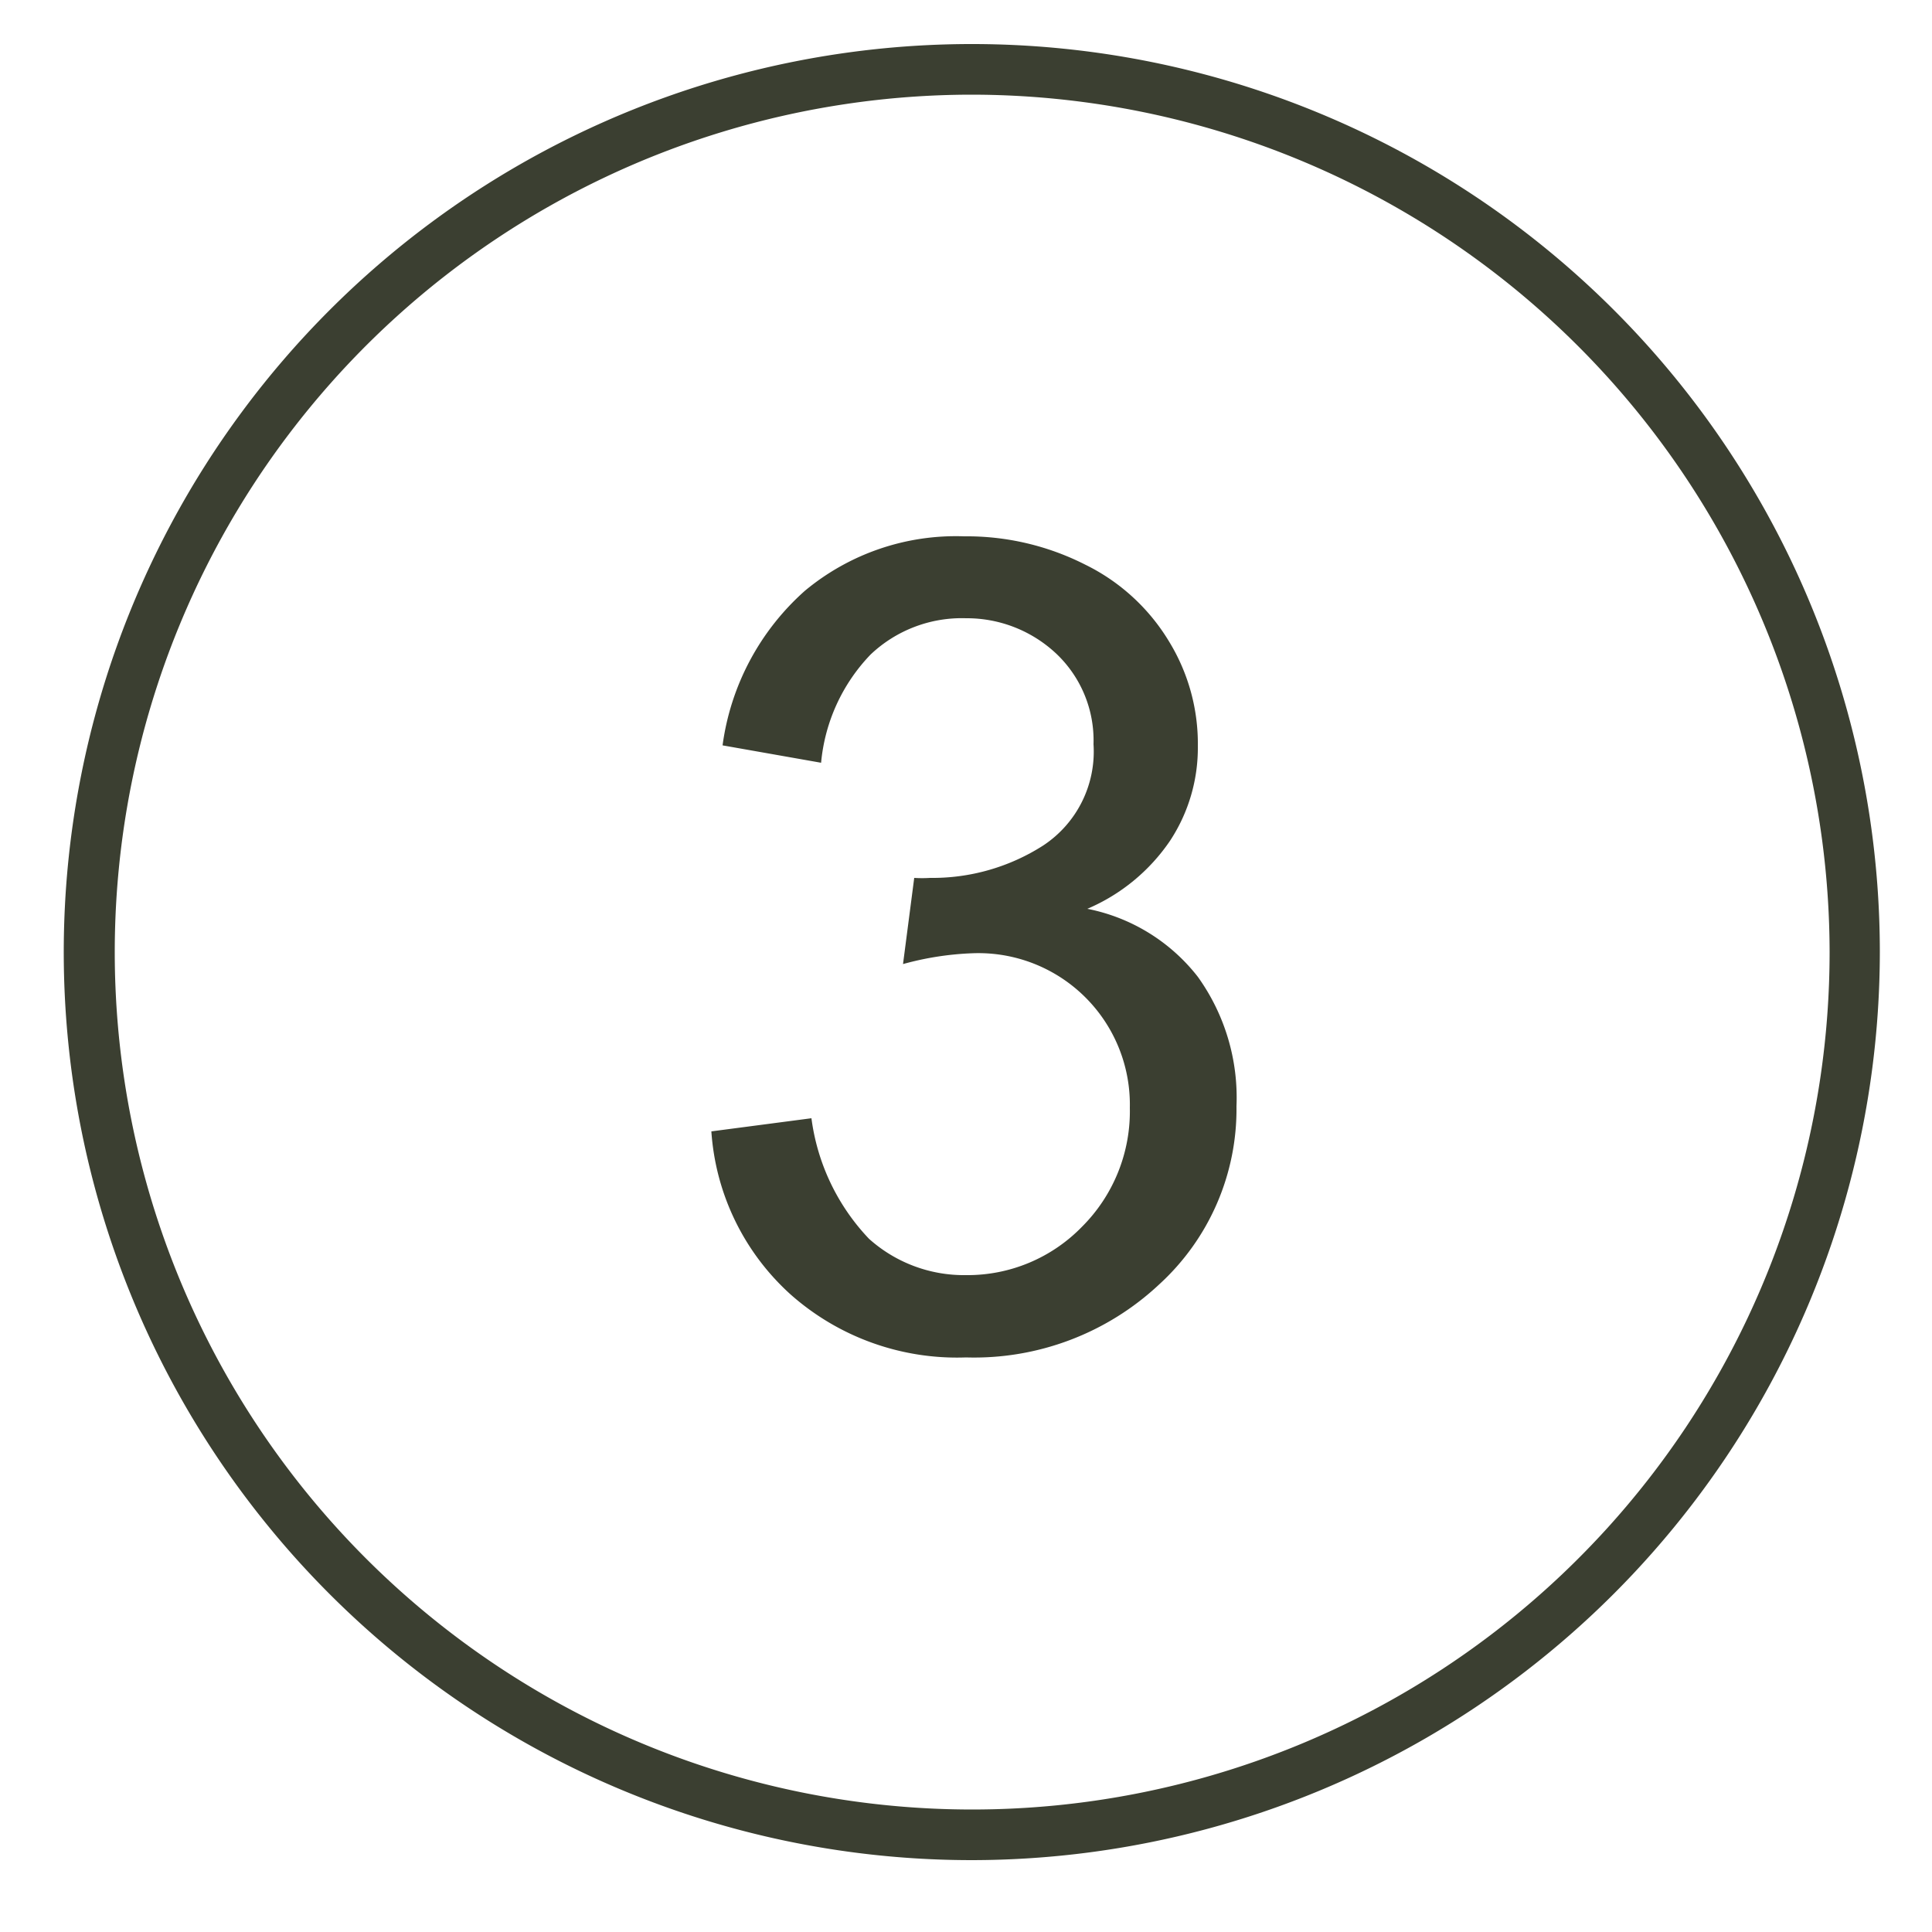
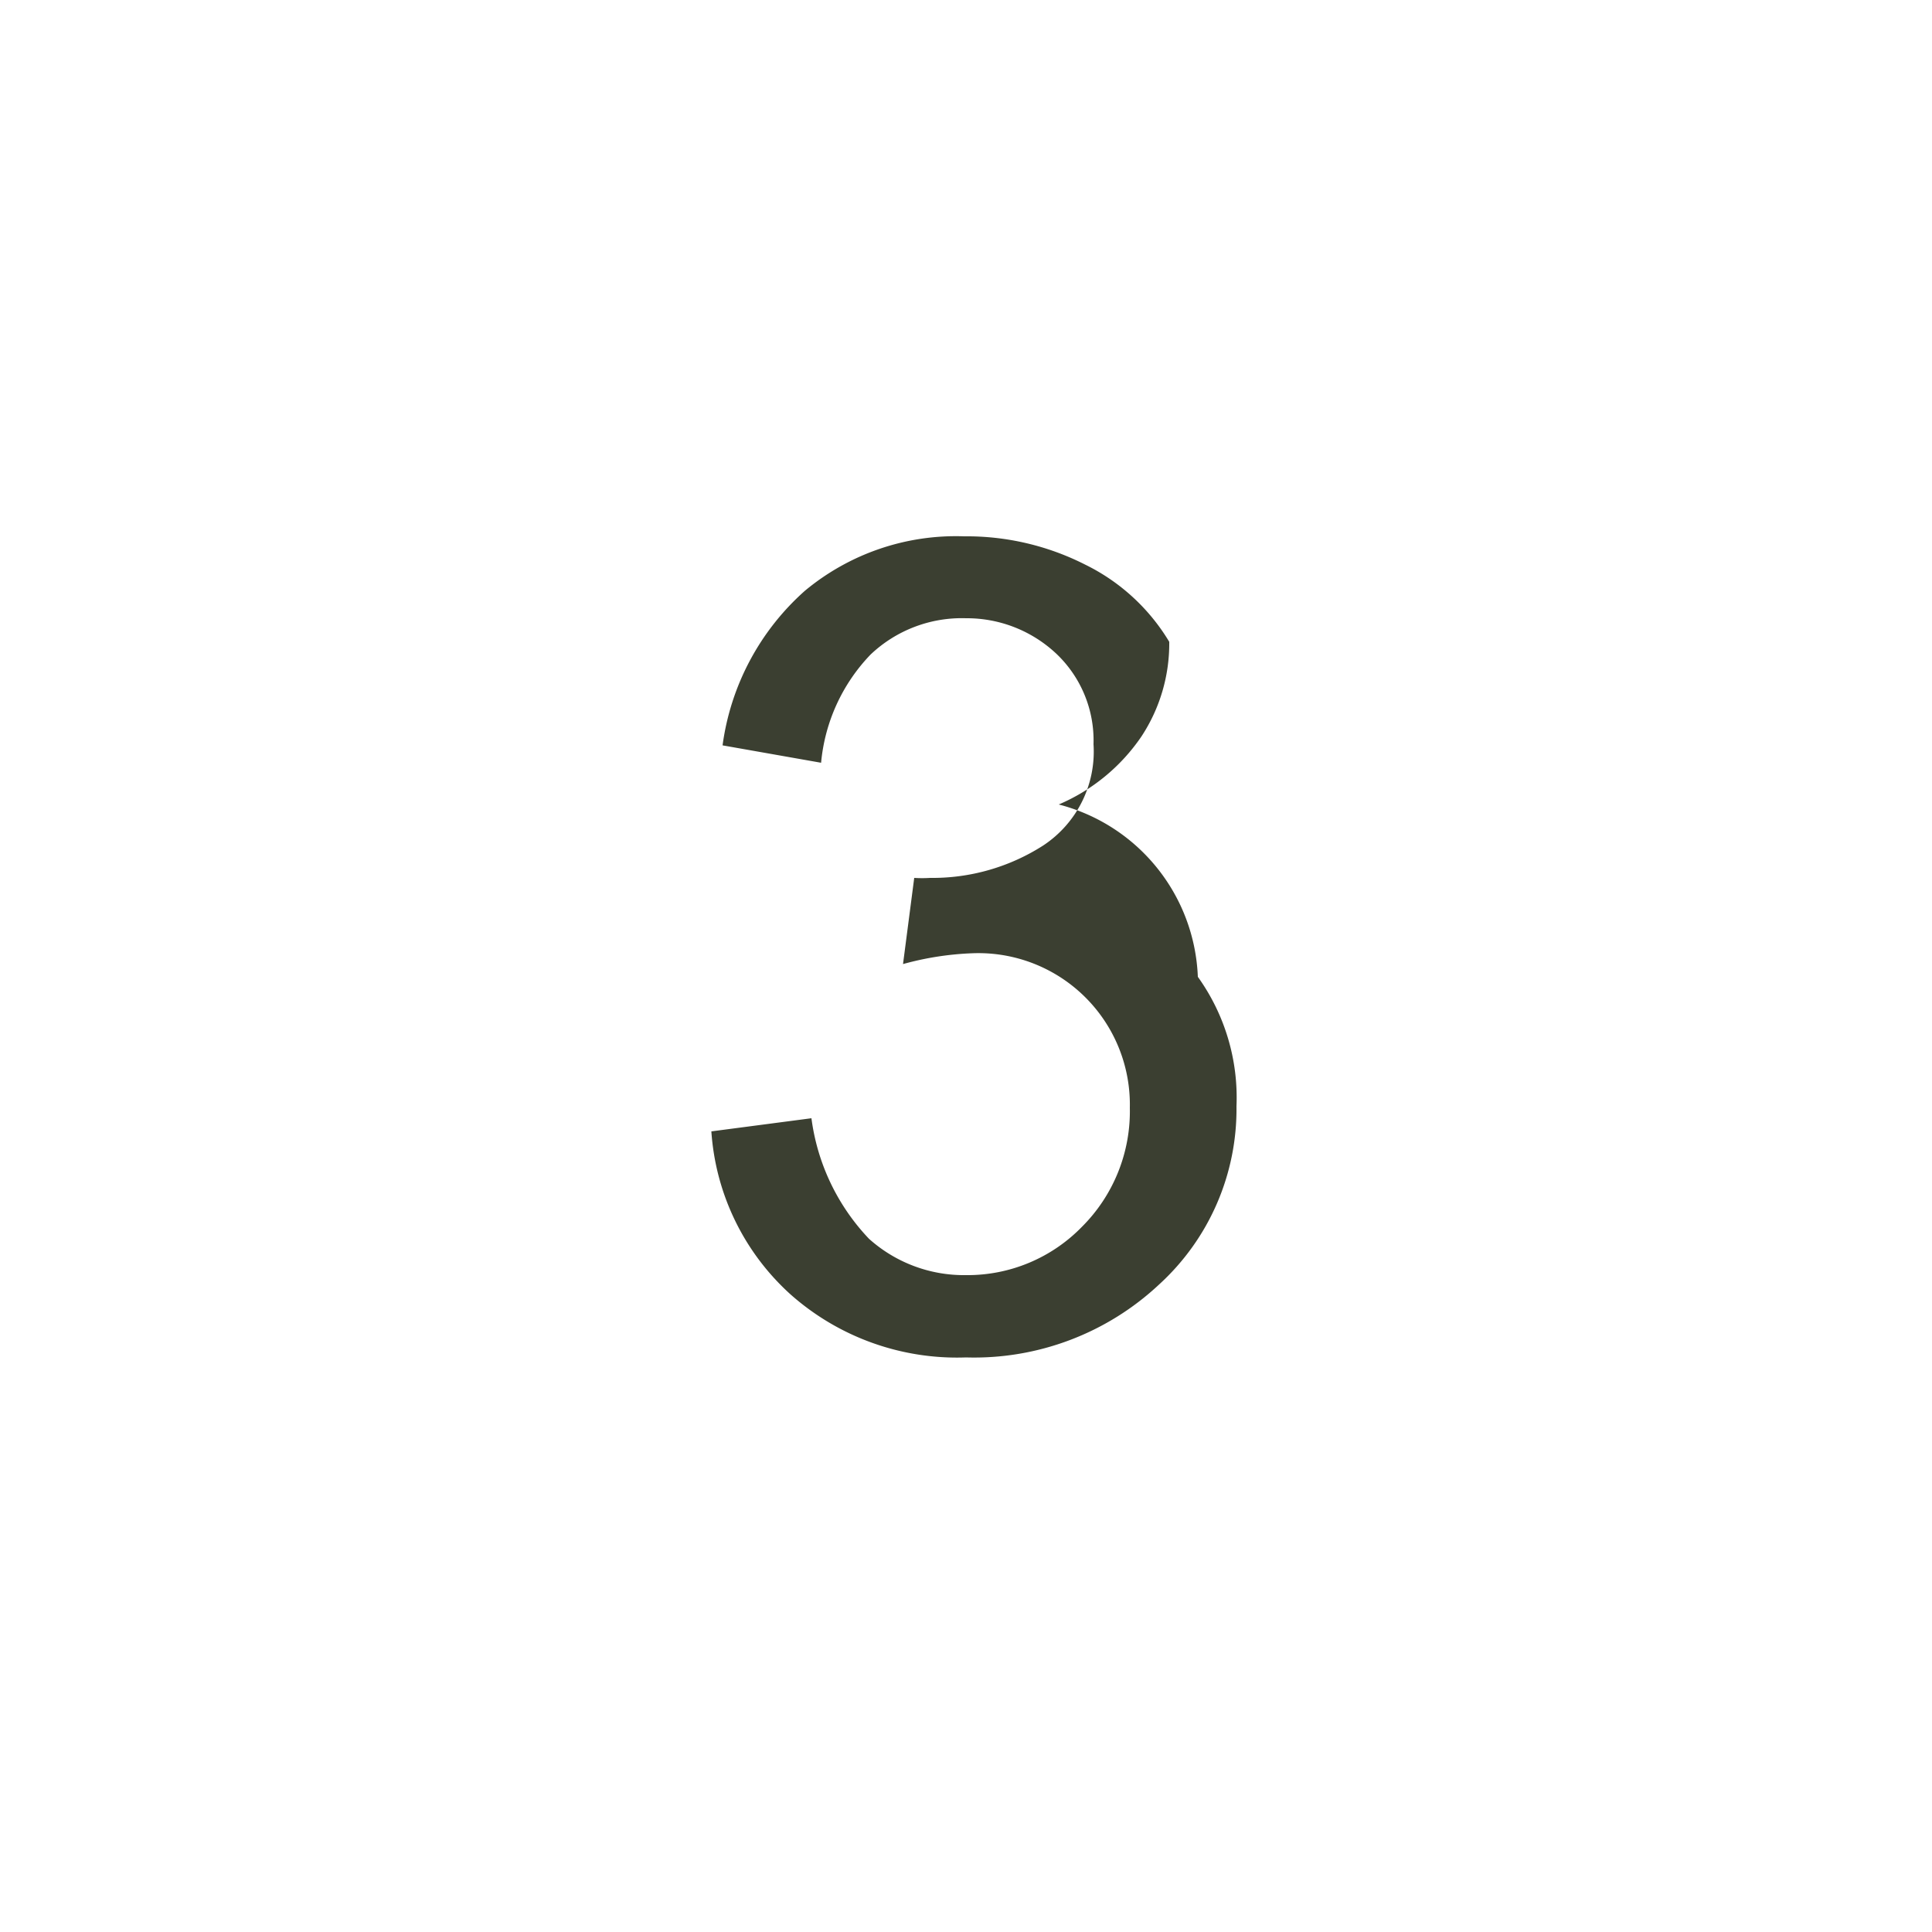
<svg xmlns="http://www.w3.org/2000/svg" id="Layer_1" data-name="Layer 1" viewBox="0 0 50 50">
  <defs>
    <style>.cls-1{fill:#3b3f31;}</style>
  </defs>
-   <path class="cls-1" d="M25.15,48.14a23.5,23.5,0,1,1,23.5-23.5A23.52,23.52,0,0,1,25.15,48.14Zm0-45.69a22.19,22.19,0,1,0,22.2,22.19A22.22,22.22,0,0,0,25.15,2.45Z" />
-   <path class="cls-1" d="M18.41,29.28,21,28.94a5.57,5.57,0,0,0,1.49,3.12A3.68,3.68,0,0,0,25,33a4.13,4.13,0,0,0,3-1.25,4.22,4.22,0,0,0,1.24-3.08,3.92,3.92,0,0,0-4.07-4,7.78,7.78,0,0,0-1.8.28l.29-2.23a3.26,3.26,0,0,0,.41,0,5.31,5.31,0,0,0,2.93-.84,2.91,2.91,0,0,0,1.3-2.62,3.09,3.09,0,0,0-.95-2.33A3.38,3.38,0,0,0,25,16a3.43,3.43,0,0,0-2.47.94,4.65,4.65,0,0,0-1.28,2.8l-2.55-.45a6.51,6.51,0,0,1,2.13-4,6.11,6.11,0,0,1,4.12-1.41,6.77,6.77,0,0,1,3.13.73,5.21,5.21,0,0,1,2.18,2A5.06,5.06,0,0,1,31,19.31a4.37,4.37,0,0,1-.72,2.45,4.92,4.92,0,0,1-2.14,1.76A4.8,4.8,0,0,1,31,25.28a5.36,5.36,0,0,1,1,3.35,6.14,6.14,0,0,1-2,4.61,7,7,0,0,1-5,1.89,6.49,6.49,0,0,1-4.54-1.63A6.25,6.25,0,0,1,18.41,29.28Z" />
+   <path class="cls-1" d="M18.41,29.28,21,28.94a5.57,5.57,0,0,0,1.49,3.12A3.68,3.68,0,0,0,25,33a4.13,4.13,0,0,0,3-1.25,4.22,4.22,0,0,0,1.24-3.08,3.92,3.92,0,0,0-4.07-4,7.78,7.78,0,0,0-1.8.28l.29-2.23a3.26,3.26,0,0,0,.41,0,5.31,5.31,0,0,0,2.93-.84,2.91,2.91,0,0,0,1.3-2.62,3.09,3.09,0,0,0-.95-2.33A3.38,3.38,0,0,0,25,16a3.43,3.43,0,0,0-2.47.94,4.65,4.65,0,0,0-1.28,2.8l-2.55-.45a6.51,6.51,0,0,1,2.13-4,6.11,6.11,0,0,1,4.12-1.41,6.77,6.77,0,0,1,3.13.73,5.21,5.21,0,0,1,2.18,2a4.37,4.37,0,0,1-.72,2.45,4.92,4.92,0,0,1-2.14,1.76A4.8,4.8,0,0,1,31,25.28a5.36,5.36,0,0,1,1,3.35,6.14,6.14,0,0,1-2,4.61,7,7,0,0,1-5,1.89,6.49,6.49,0,0,1-4.54-1.63A6.25,6.25,0,0,1,18.41,29.28Z" />
</svg>